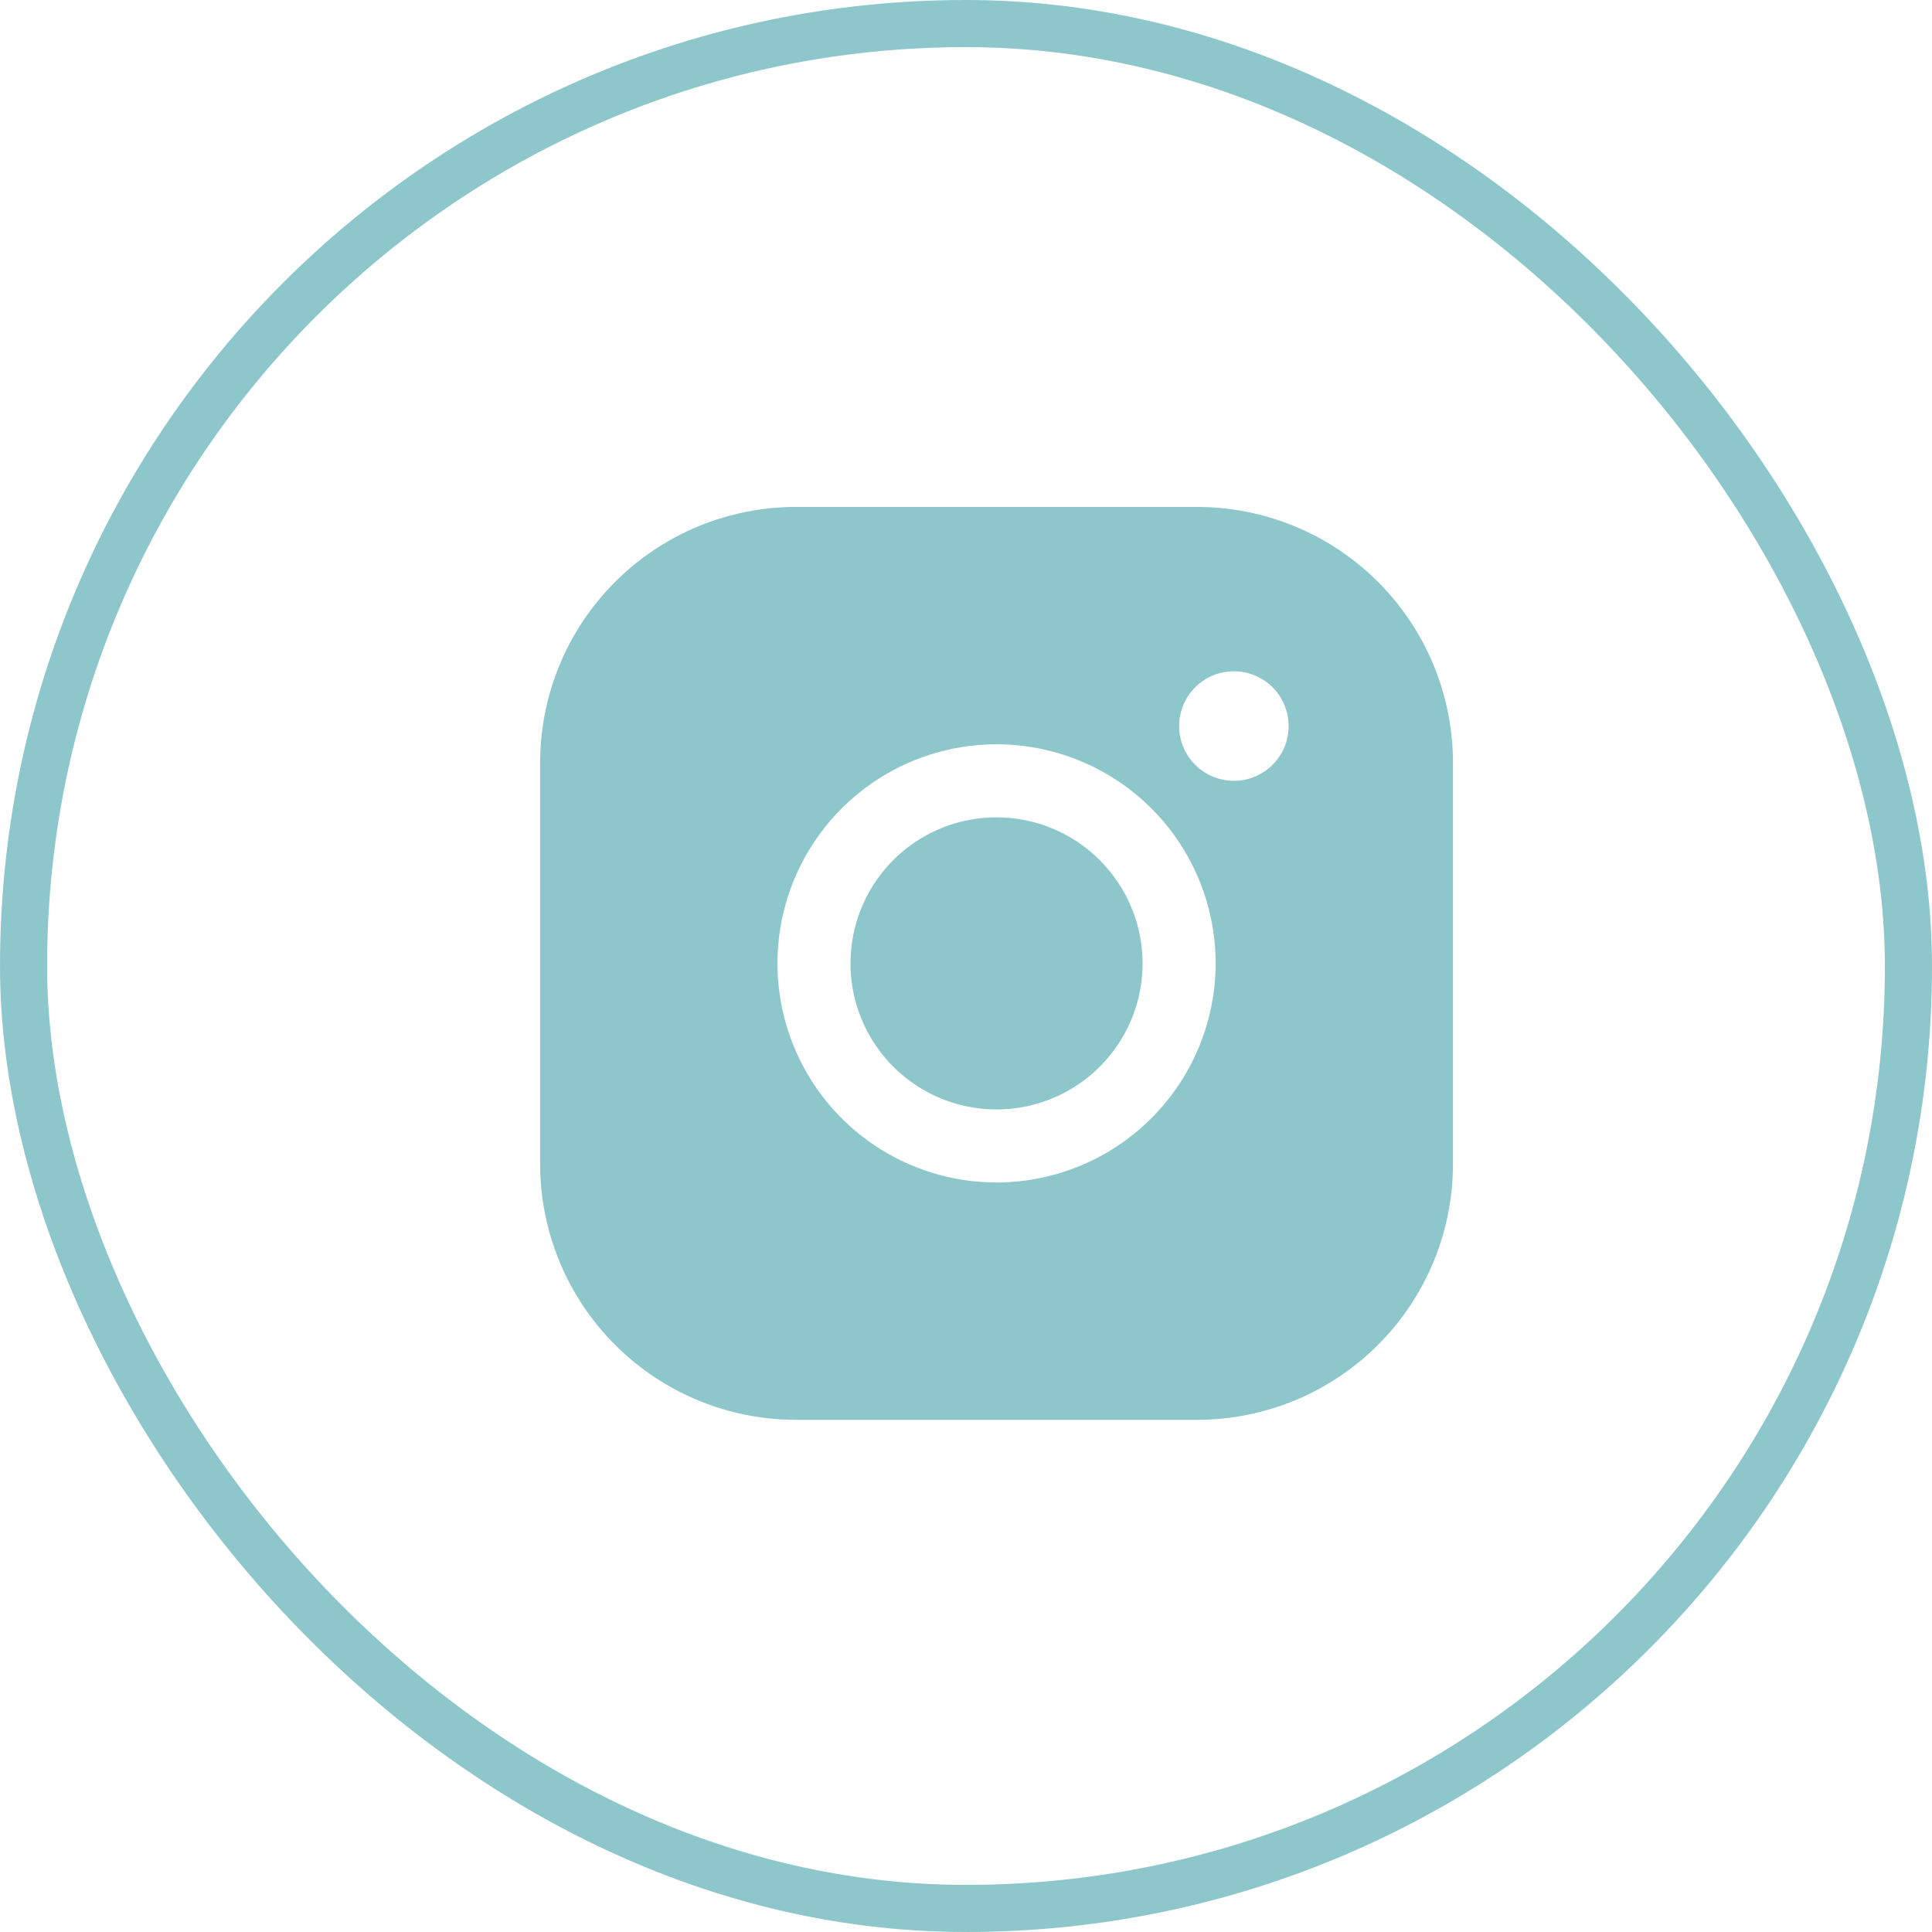
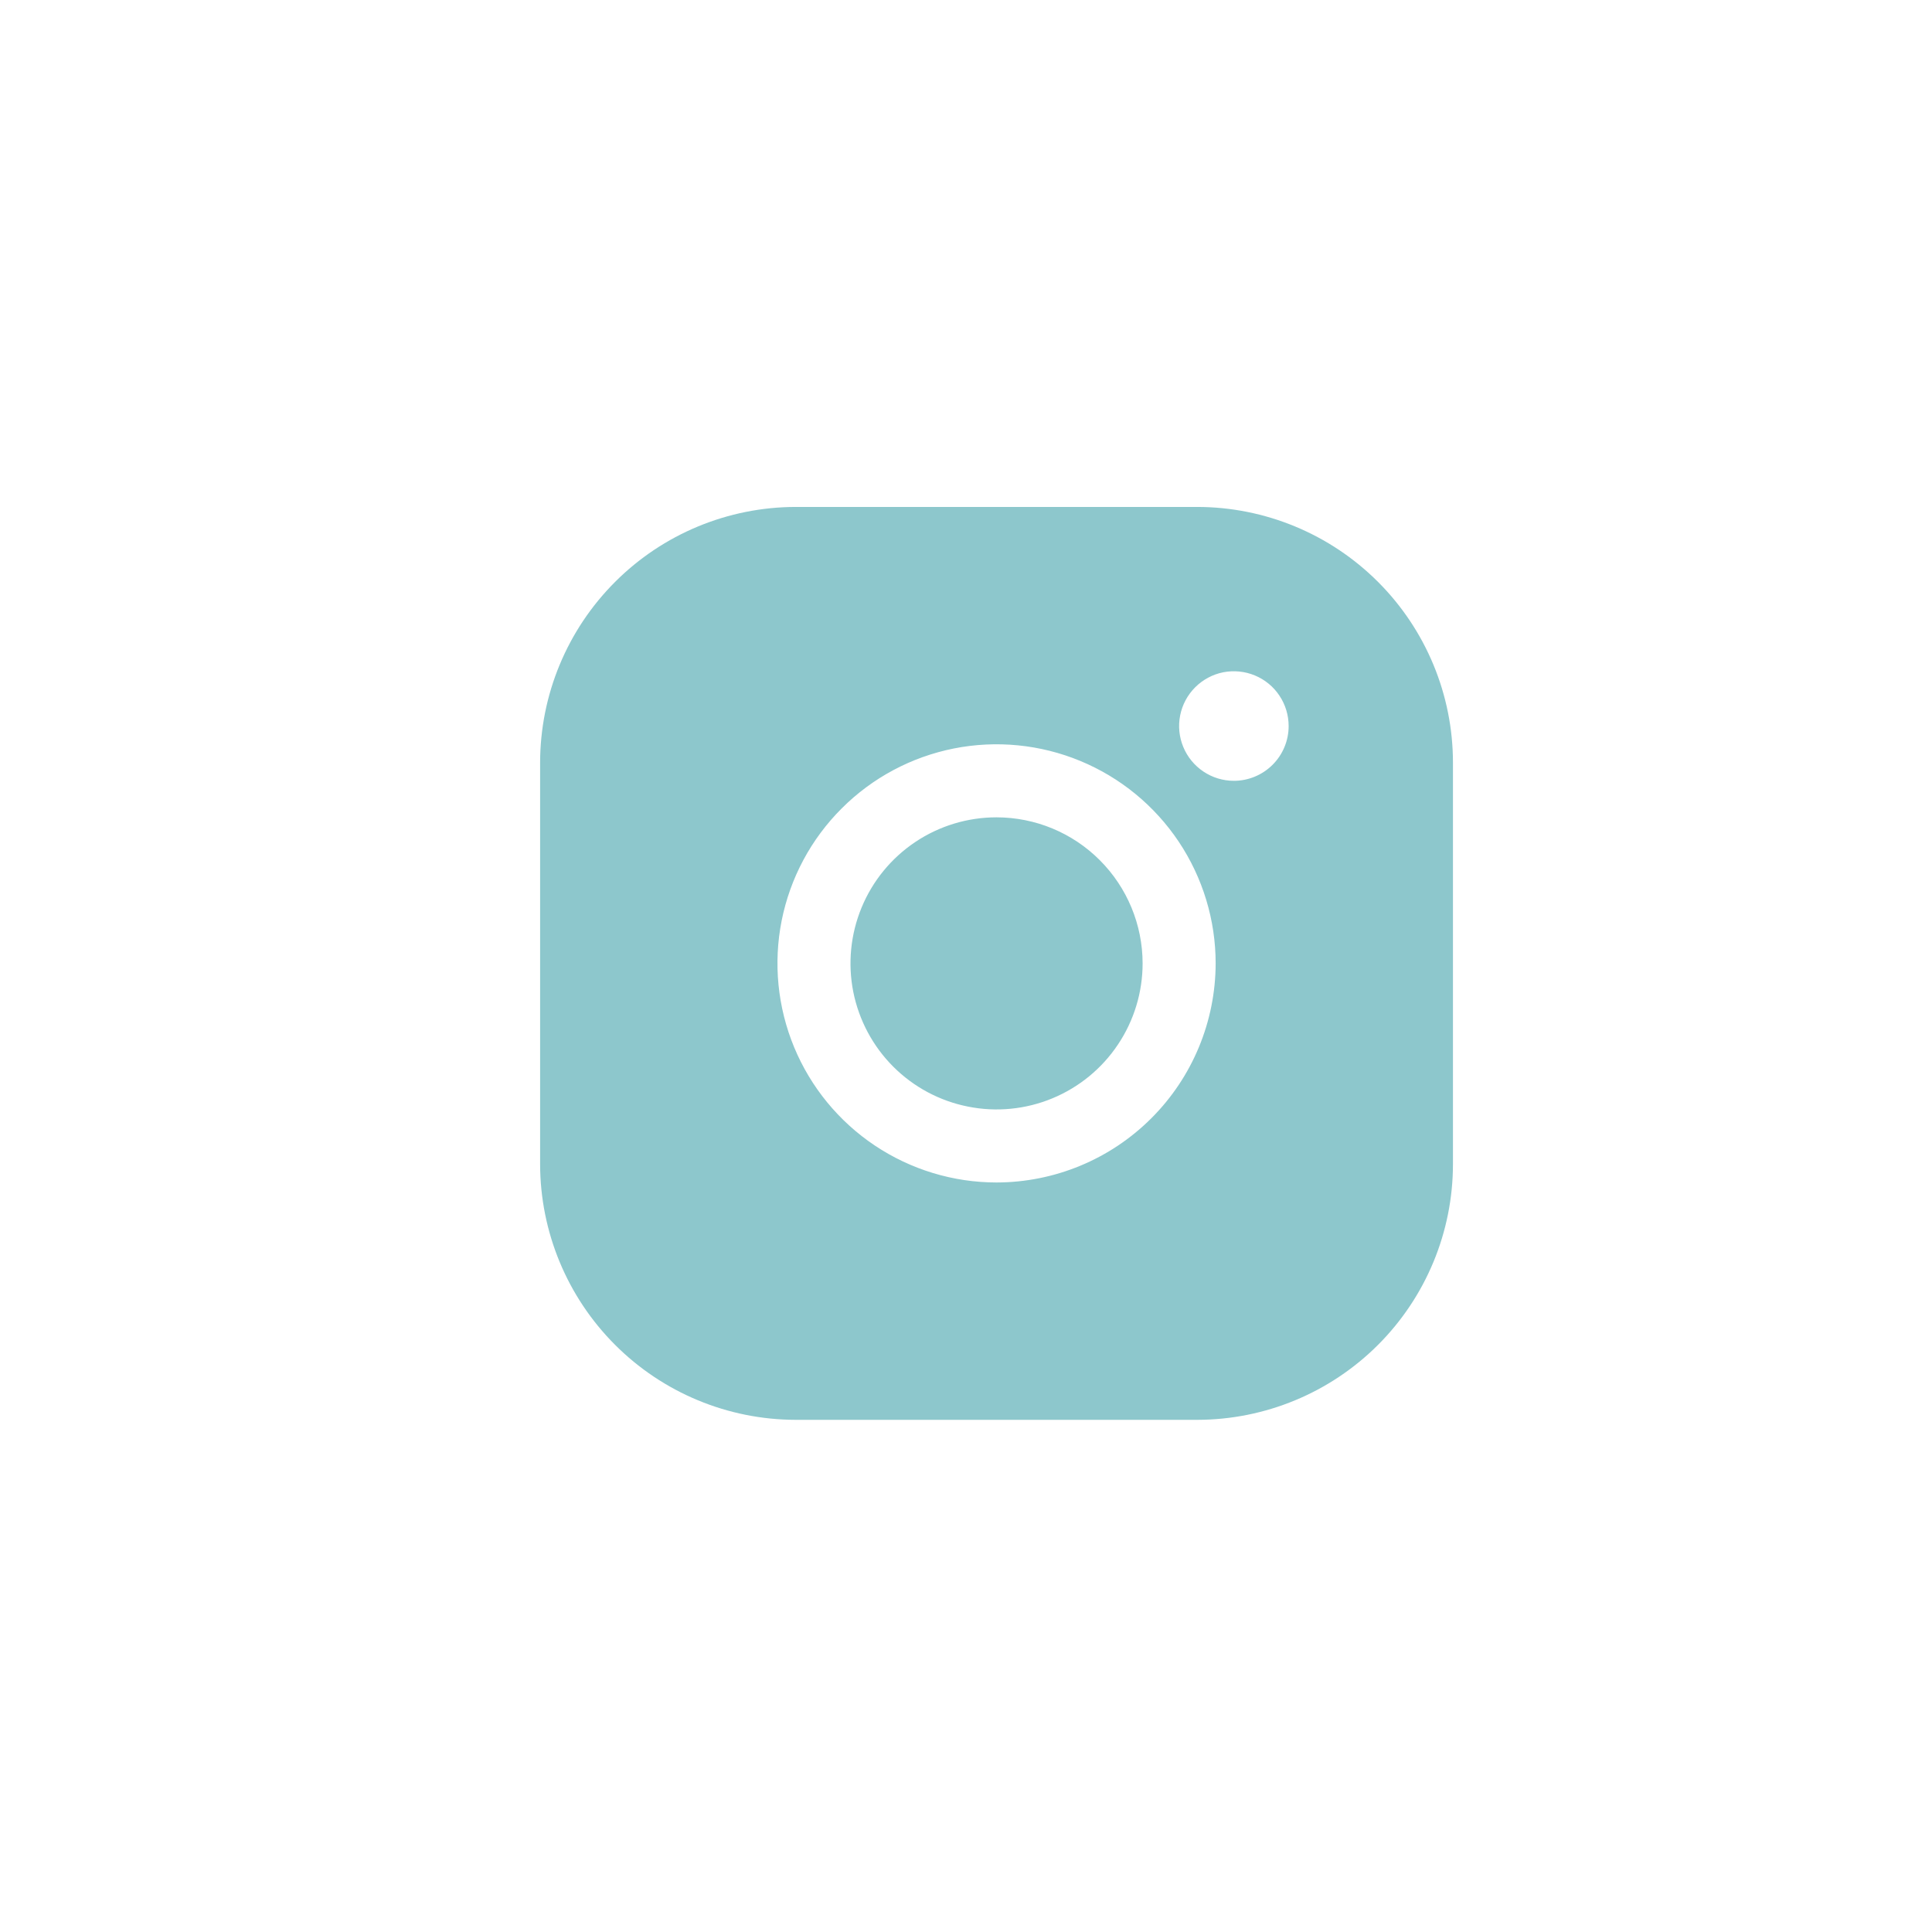
<svg xmlns="http://www.w3.org/2000/svg" width="41" height="41" viewBox="0 0 41 41" fill="none">
-   <rect x="0.5" y="0.5" width="40" height="40" rx="20" stroke="#8DC7CC" />
  <path d="M24.248 20.444C24.248 21.057 24.066 21.657 23.725 22.166C23.385 22.676 22.901 23.073 22.334 23.308C21.768 23.543 21.145 23.604 20.544 23.484C19.942 23.365 19.39 23.07 18.956 22.636C18.523 22.203 18.228 21.65 18.108 21.049C17.989 20.448 18.05 19.825 18.285 19.258C18.519 18.692 18.916 18.208 19.426 17.867C19.936 17.526 20.535 17.345 21.148 17.345C21.97 17.346 22.758 17.672 23.339 18.254C23.92 18.835 24.247 19.622 24.248 20.444ZM30.834 16.182V24.706C30.833 26.144 30.261 27.523 29.244 28.54C28.227 29.557 26.848 30.129 25.41 30.131H16.886C15.448 30.129 14.069 29.557 13.053 28.54C12.036 27.523 11.464 26.144 11.462 24.706V16.182C11.464 14.744 12.036 13.366 13.053 12.349C14.069 11.332 15.448 10.76 16.886 10.758H25.41C26.848 10.76 28.227 11.332 29.244 12.349C30.261 13.366 30.833 14.744 30.834 16.182ZM25.798 20.444C25.798 19.525 25.525 18.626 25.014 17.861C24.503 17.097 23.777 16.501 22.927 16.149C22.078 15.797 21.143 15.705 20.241 15.884C19.339 16.064 18.511 16.506 17.861 17.157C17.21 17.807 16.768 18.635 16.588 19.537C16.409 20.439 16.501 21.374 16.853 22.224C17.205 23.073 17.801 23.799 18.565 24.31C19.33 24.821 20.229 25.094 21.148 25.094C22.381 25.092 23.563 24.602 24.434 23.73C25.306 22.859 25.796 21.677 25.798 20.444ZM27.347 15.408C27.347 15.178 27.279 14.953 27.151 14.762C27.024 14.57 26.842 14.422 26.63 14.334C26.418 14.246 26.184 14.223 25.958 14.267C25.733 14.312 25.526 14.423 25.363 14.586C25.201 14.748 25.09 14.955 25.045 15.181C25 15.406 25.023 15.64 25.111 15.852C25.199 16.065 25.348 16.246 25.539 16.374C25.73 16.502 25.955 16.57 26.185 16.57C26.493 16.57 26.789 16.447 27.007 16.229C27.225 16.011 27.347 15.716 27.347 15.408Z" fill="#8DC7CC" />
</svg>